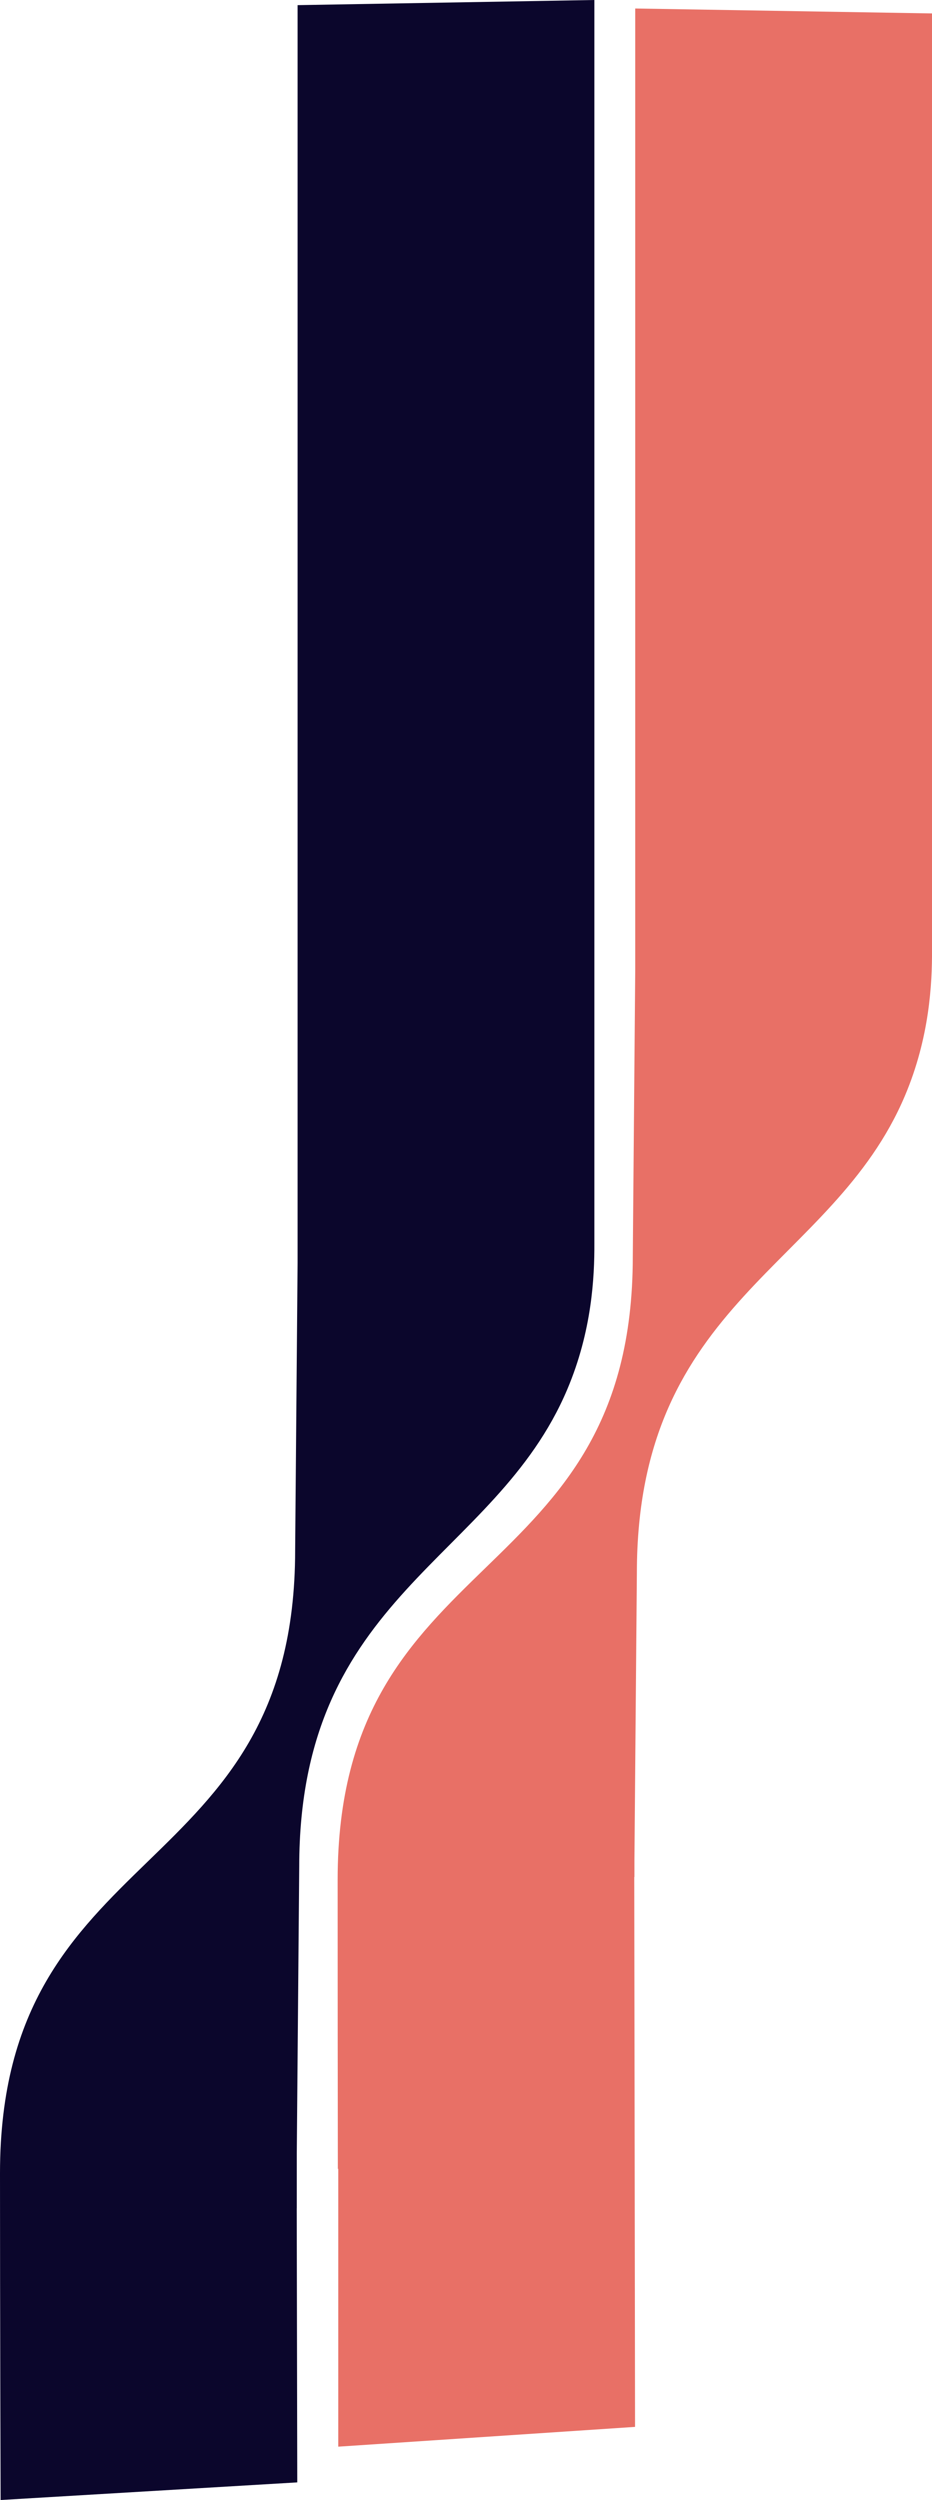
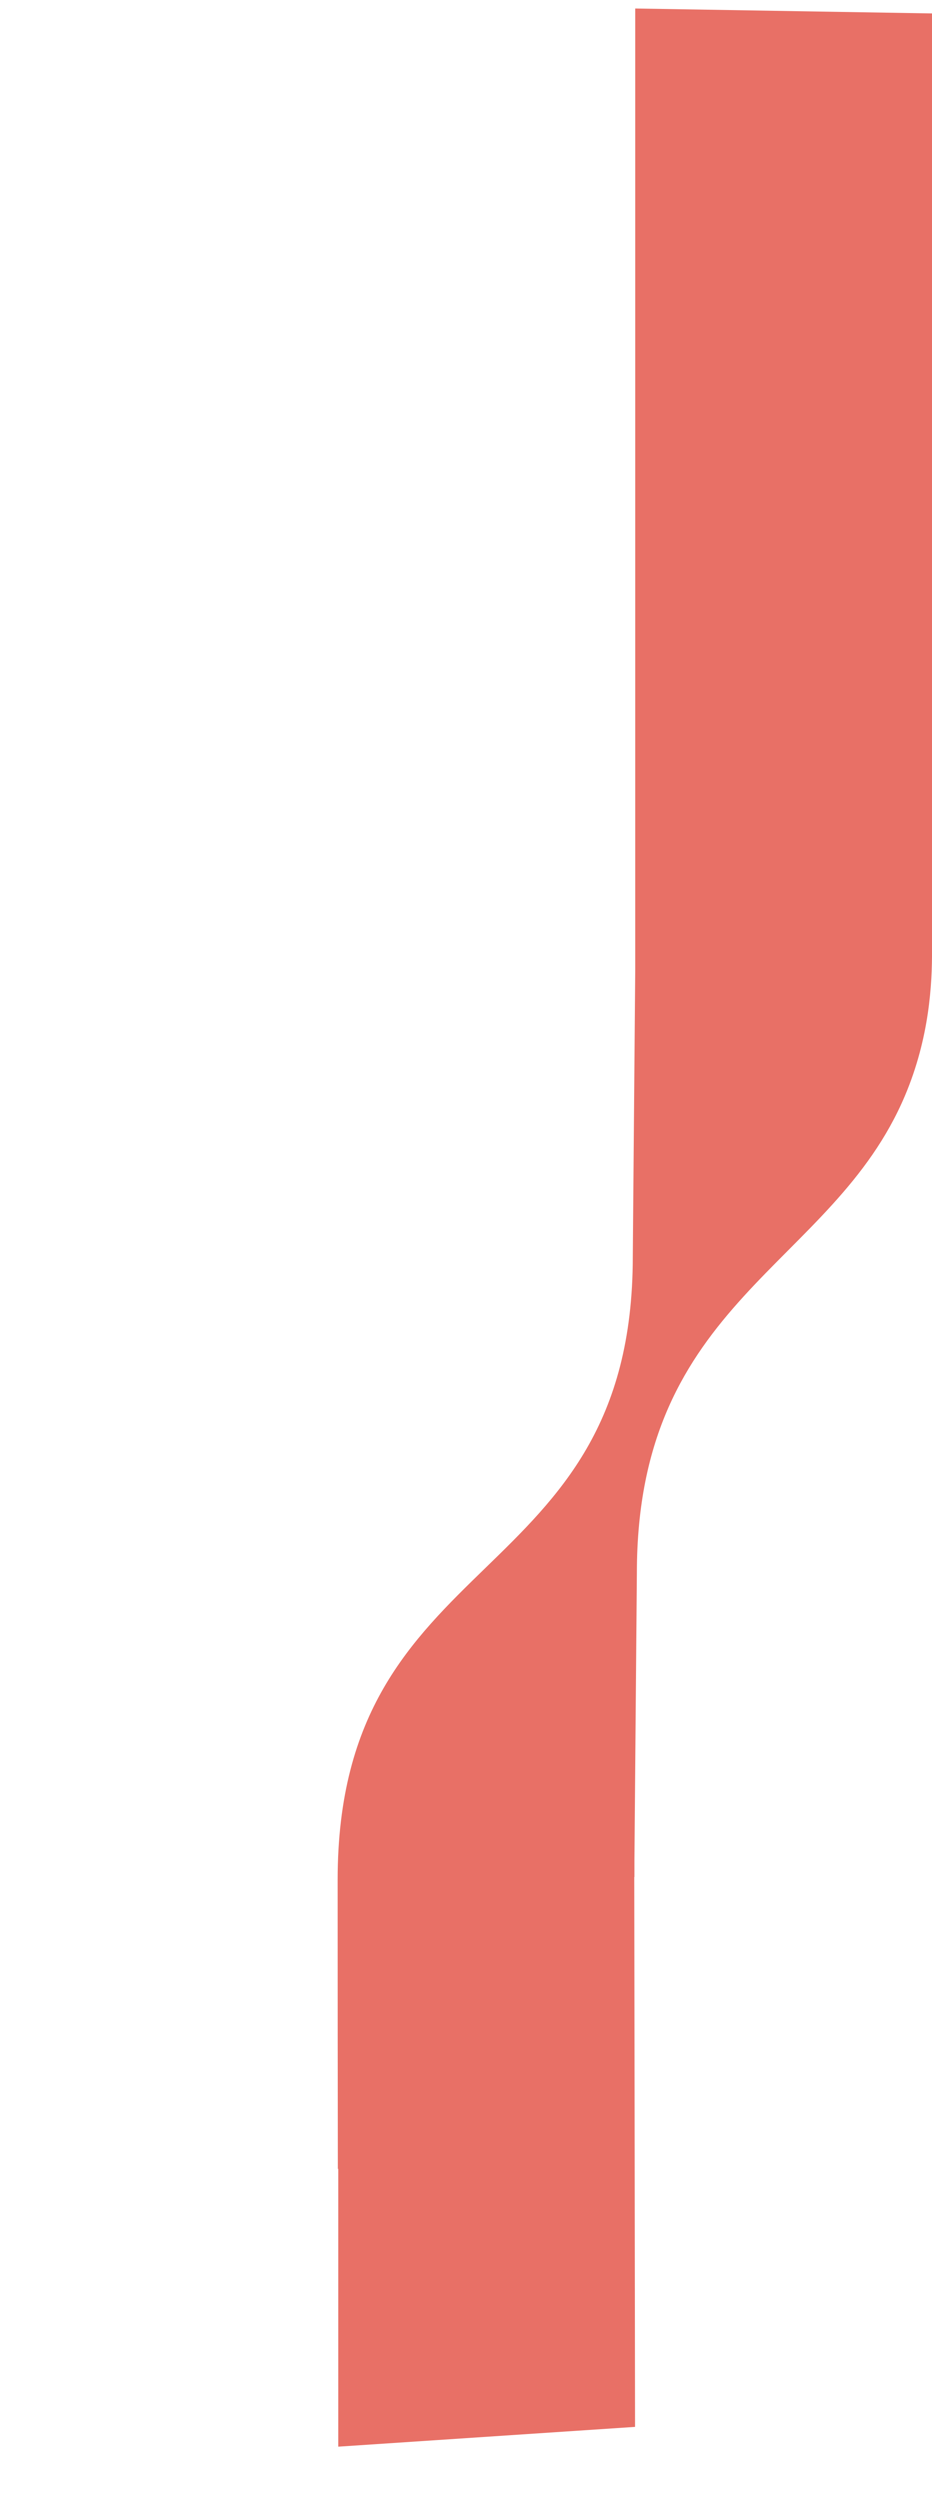
<svg xmlns="http://www.w3.org/2000/svg" id="Layer_2" viewBox="0 0 557 1494.11">
  <defs>
    <style>.cls-1{fill:#e87066;}.cls-2{fill:#0b062c;}</style>
  </defs>
  <g id="BG">
-     <path id="Fill_4-2" class="cls-2" d="M.37,1494.11s-.37-118.84-.37-195.23c0-201.01,176.39-171.45,176.39-372.45l1.46-171.45V3.07L355.22,0V743.15c.09,20.01-1.44,52.31-16.16,87.12-43.58,103.07-160.23,121.87-160.23,285.33l-1.46,171.45v32.7l-.03,.03,.32,163.79" />
    <path id="Fill_6-2" class="cls-1" d="M202.16,1462.22v-166.15l-.25,.25c-.07-48.68-.12-107.02-.12-172.9,0-201.01,176.39-171.45,176.39-372.46l1.46-171.45V5.08c59.12,.98,118.25,1.97,177.37,2.95,0,186.56,0,373.11,0,559.67,.09,20.01-1.44,52.31-16.16,87.12-43.58,103.07-160.23,121.87-160.23,285.33l-1.46,171.45v10.12l-.1,.1c.16,109.53,.32,219.05,.47,328.58" />
  </g>
</svg>